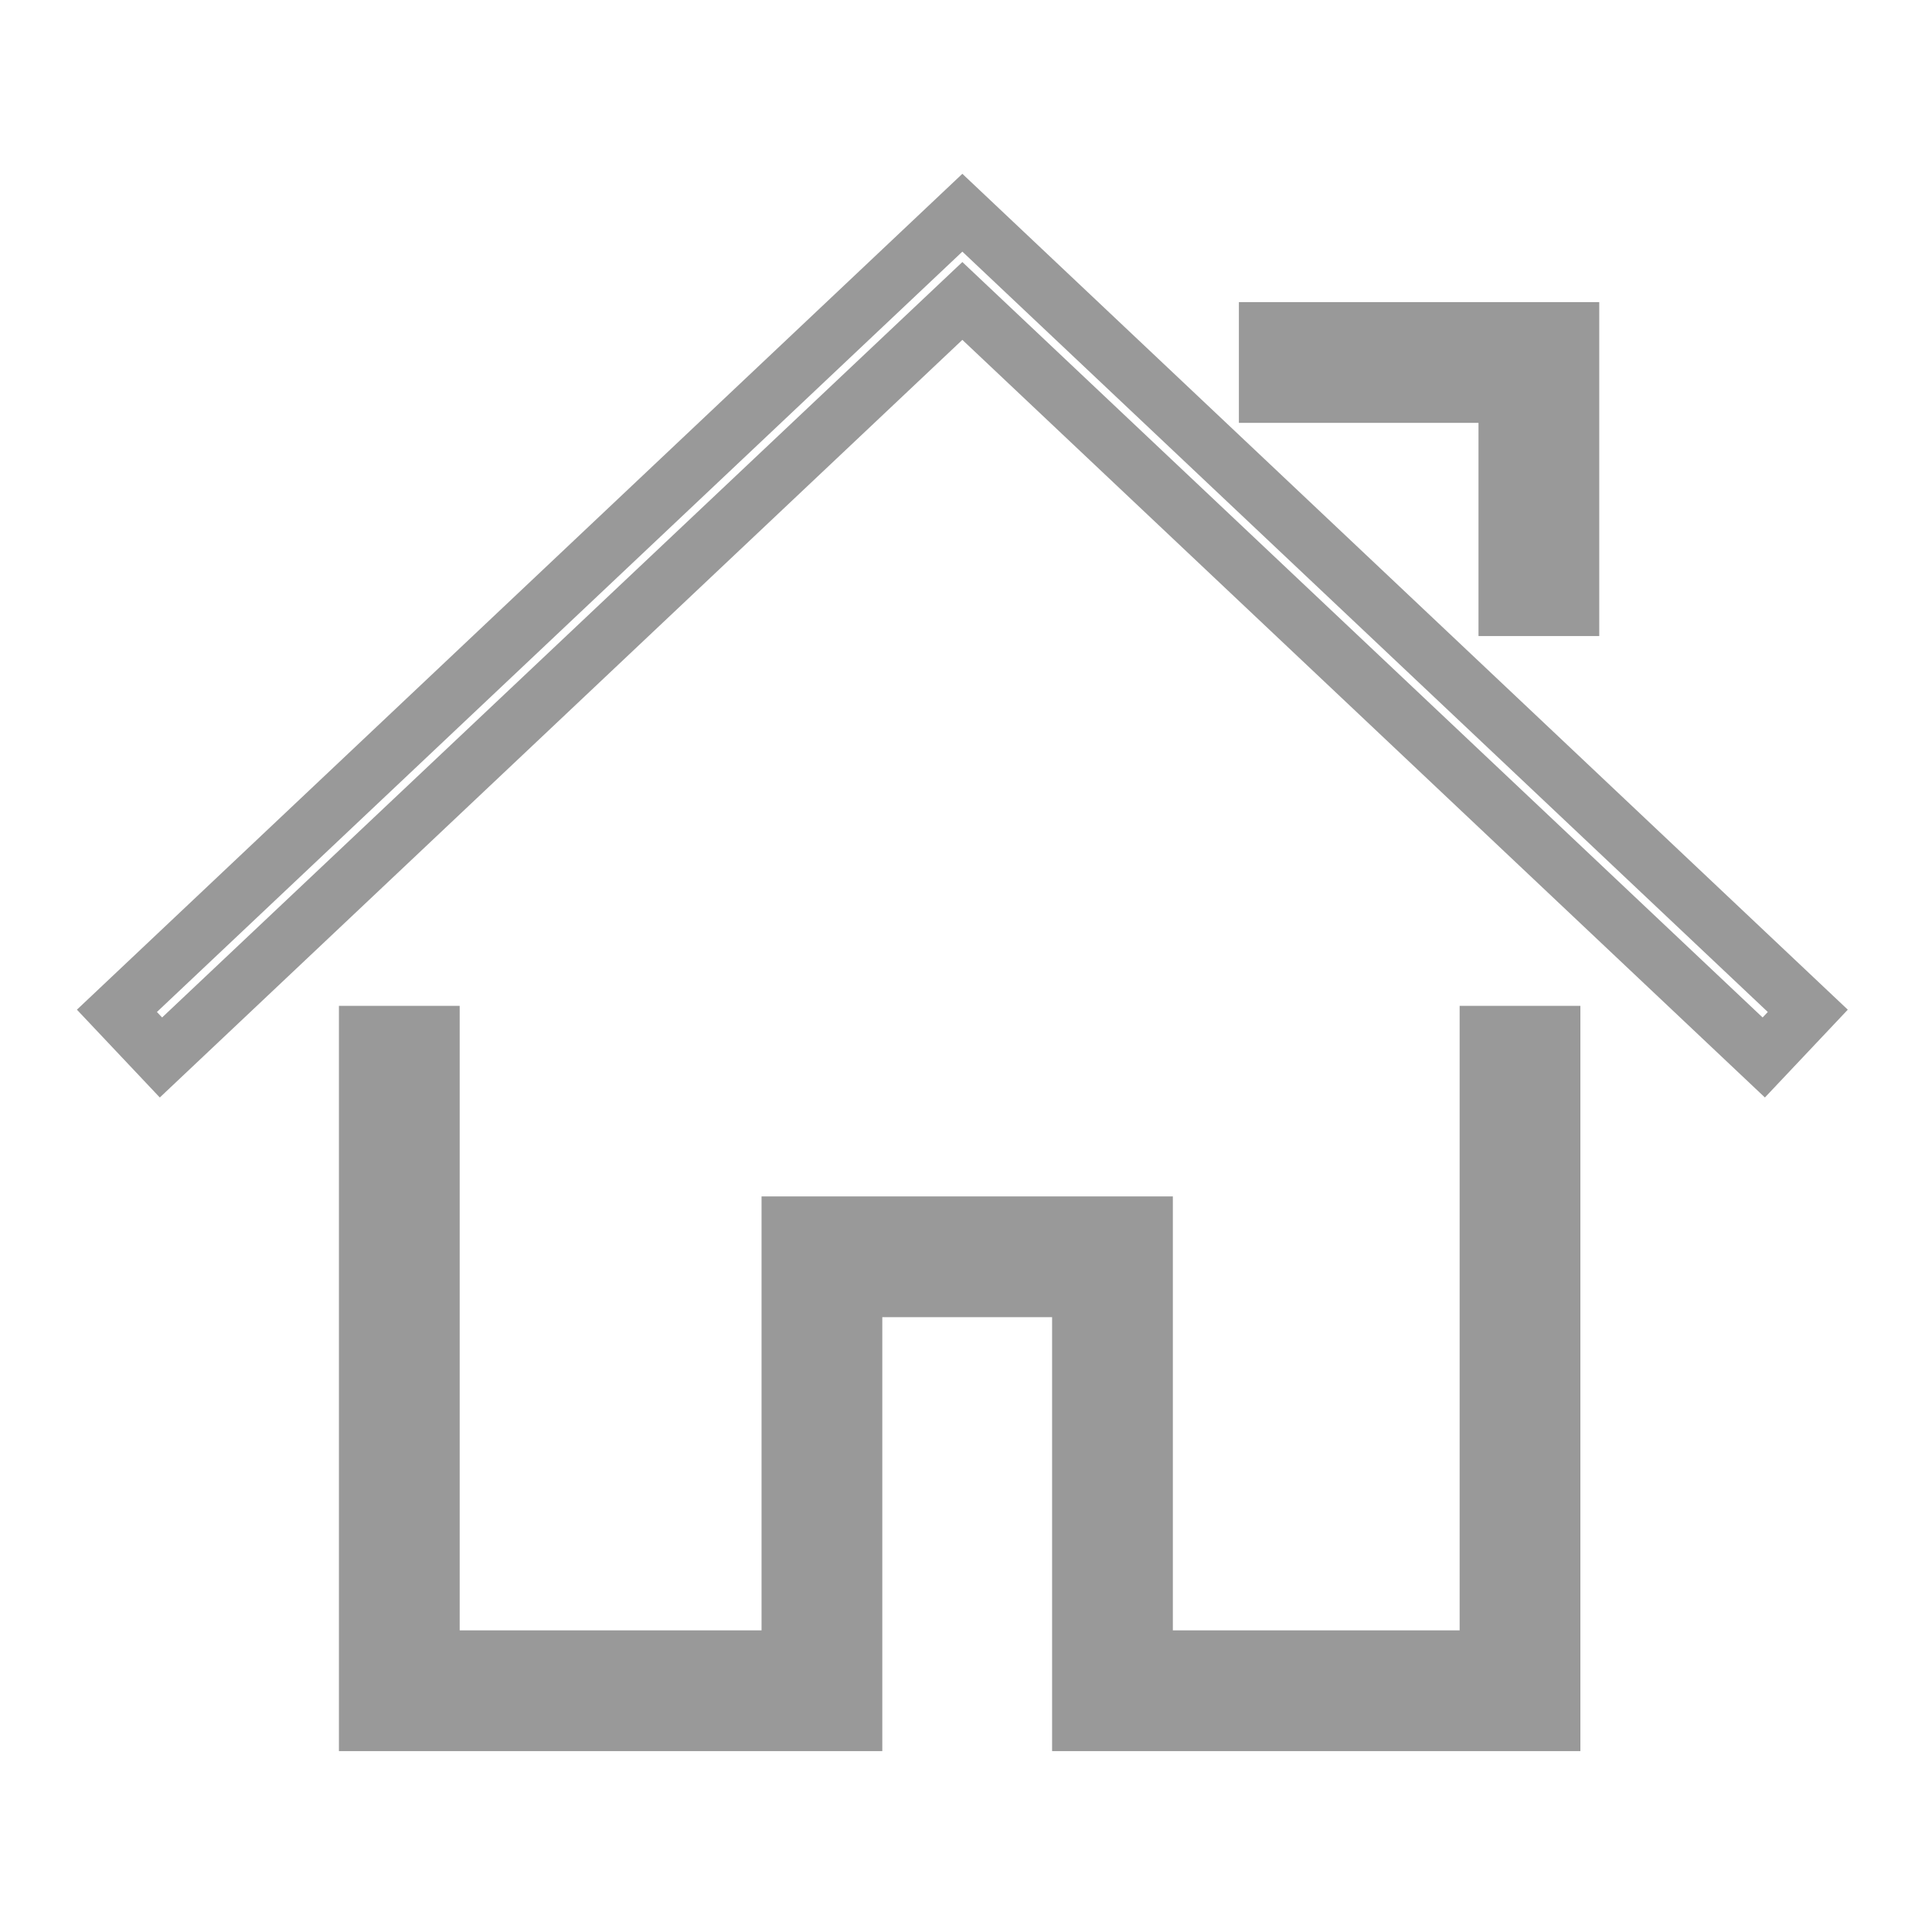
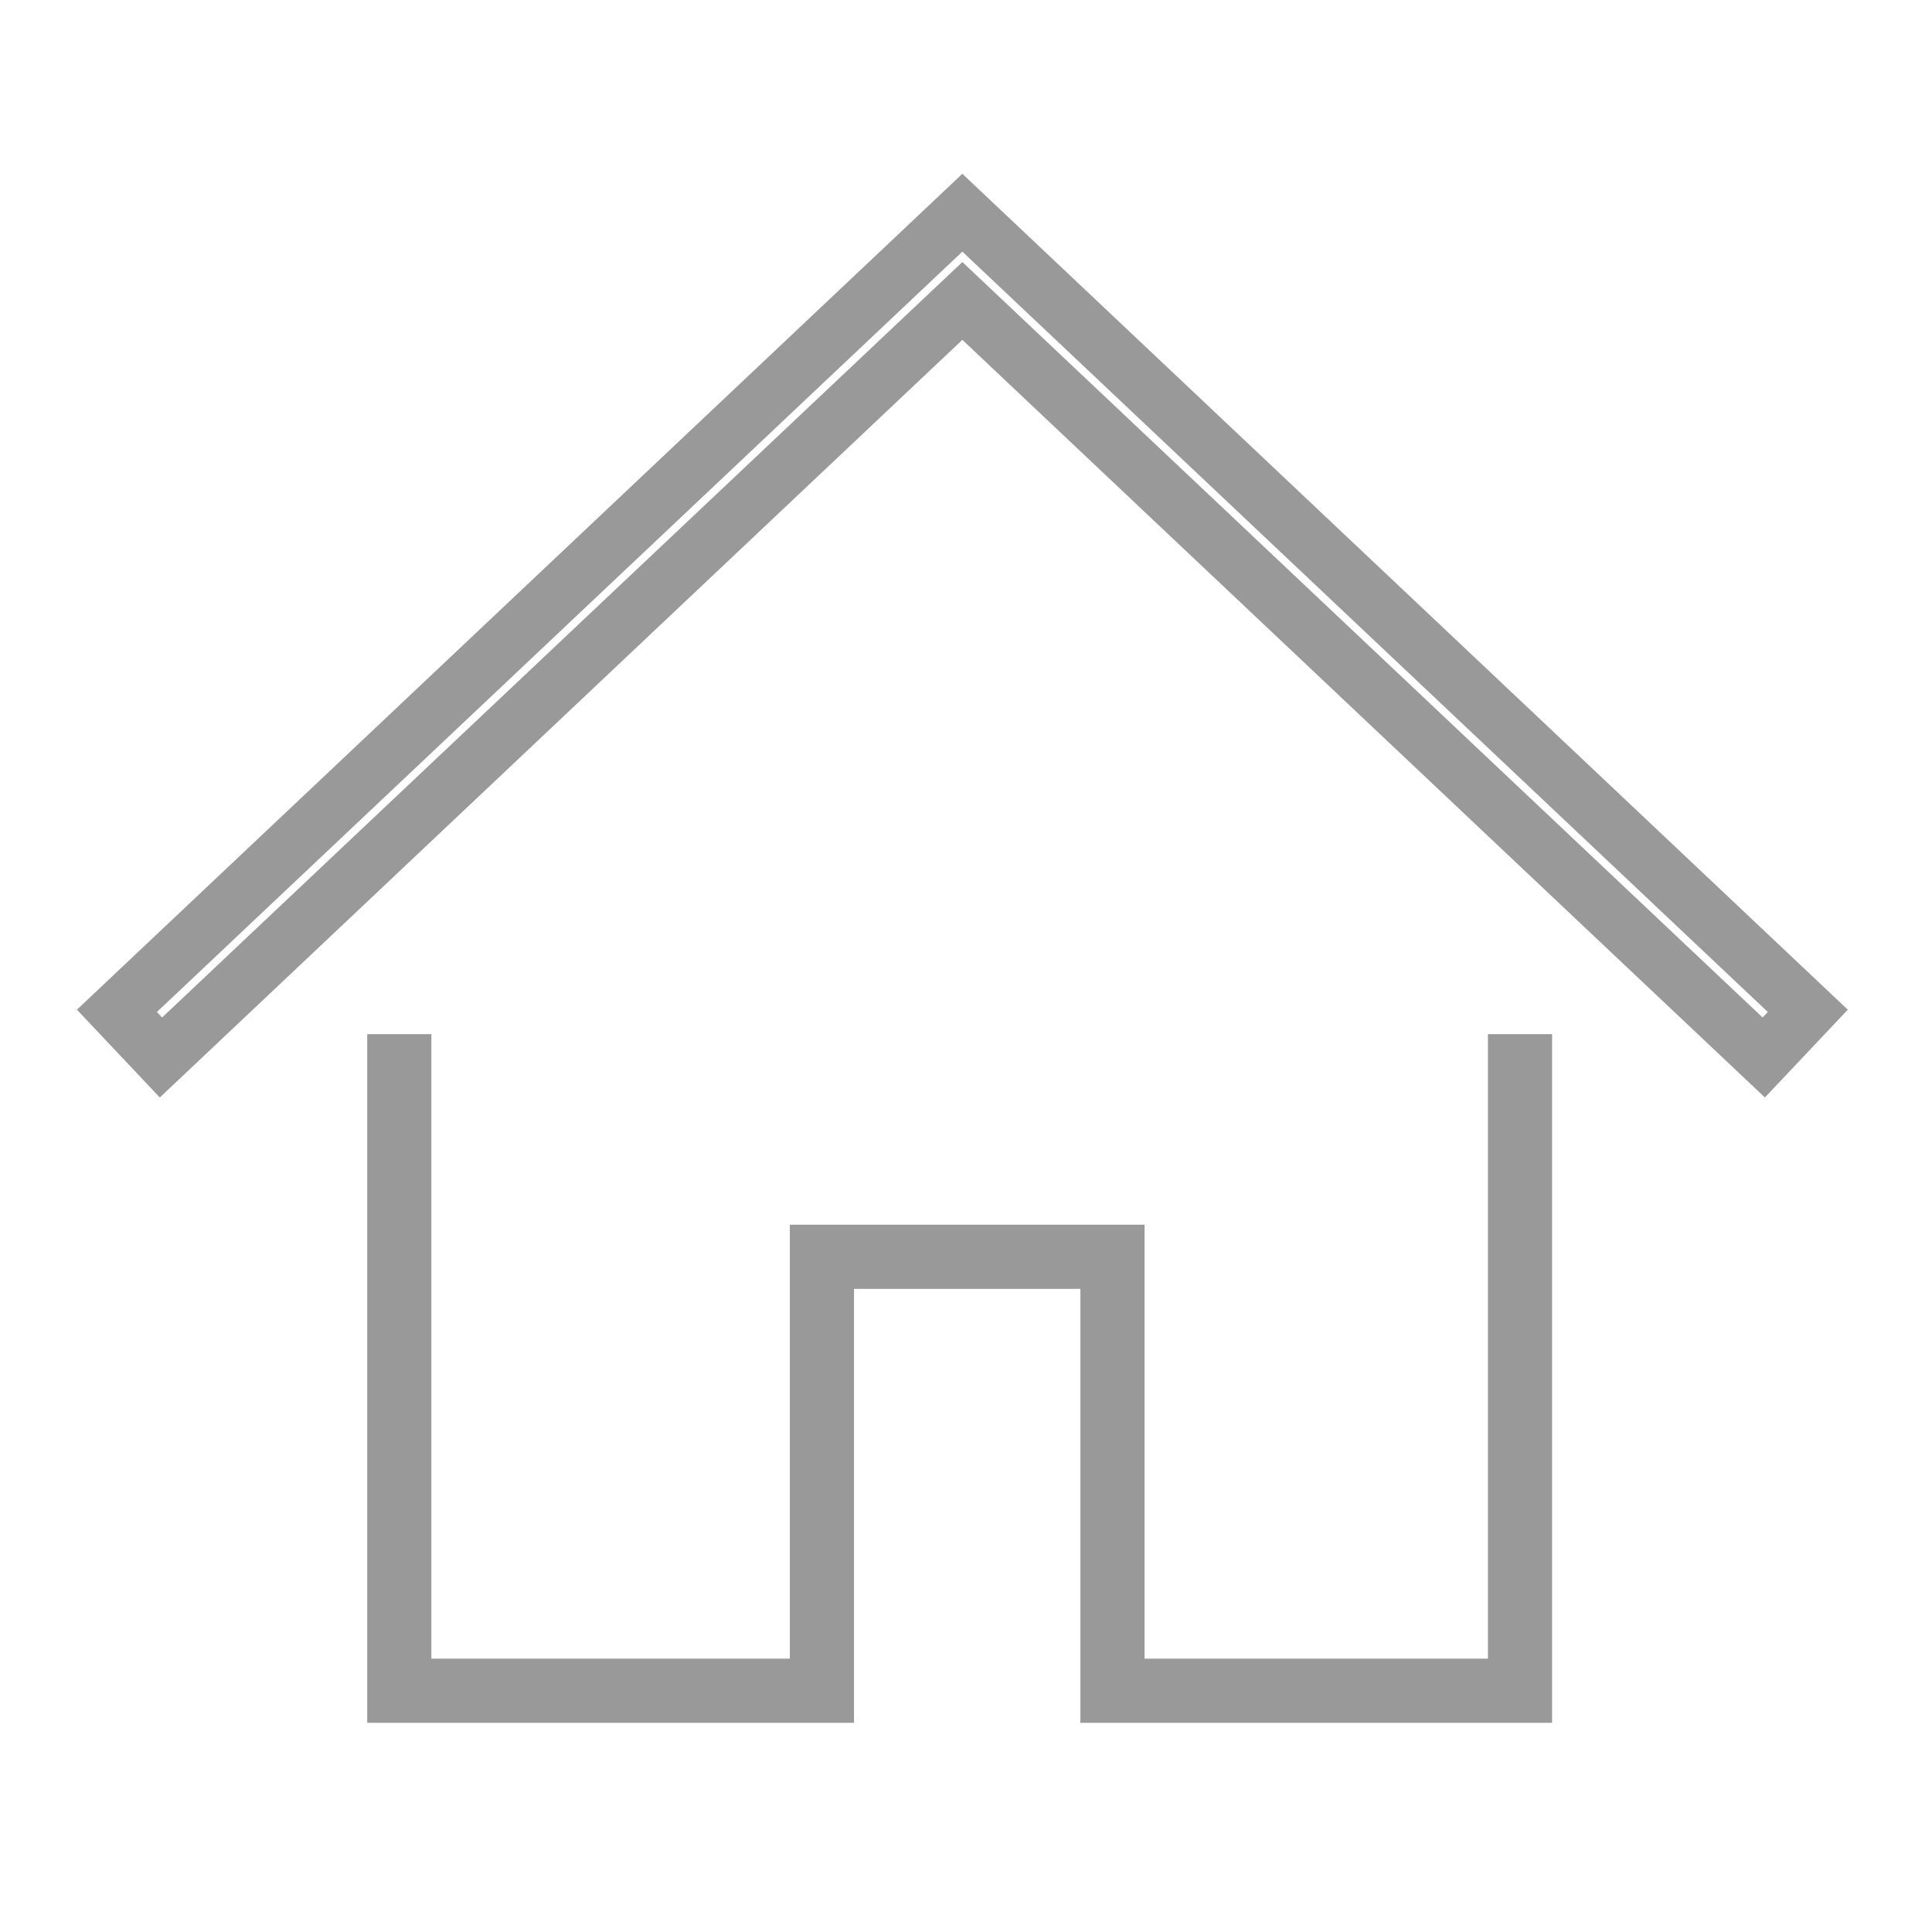
<svg xmlns="http://www.w3.org/2000/svg" t="1497943005177" class="icon" style="" viewBox="0 0 1024 1024" version="1.1" p-id="4706" width="14" height="14">
  <defs>
    <style type="text/css" />
  </defs>
-   <path d="M934.829 560.487L510.068 159.503 85.307 560.487l-23.34-24.724 448.101-423.016 448.1 423.016z" fill="" p-id="4707" />
  <path d="M935.438 581.692l-425.37-401.561L84.696 581.692l-43.933-46.54L510.068 92.119l469.304 443.034-43.934 46.539zM83.171 536.373l2.747 2.909 424.15-400.407 424.15 400.407 2.746-2.909-426.896-402.998L83.171 536.373z" fill="#999" p-id="4708" />
  <path d="M822.637 913.125h-250v-230h-120v230h-258v-365h34v331h190v-230h188v230h182v-331h34z" fill="#999" p-id="4709" />
-   <path d="M837.637 928.125h-280v-230h-90v230h-288v-395h64v331h160v-230h218v230h152v-331h64v395z m-250-30h220v-335h-4v331h-212v-230h-158v230h-220v-331h-4v335h228v-230h150v230zM832.637 322.125h-34v-113h-127v-34h161z" fill="#999" p-id="4710" />
-   <path d="M847.637 337.125h-64v-113h-127v-64h191v177z m-34-30h4v-117h-131v4h127v113z" fill="#999" p-id="4711" />
</svg>